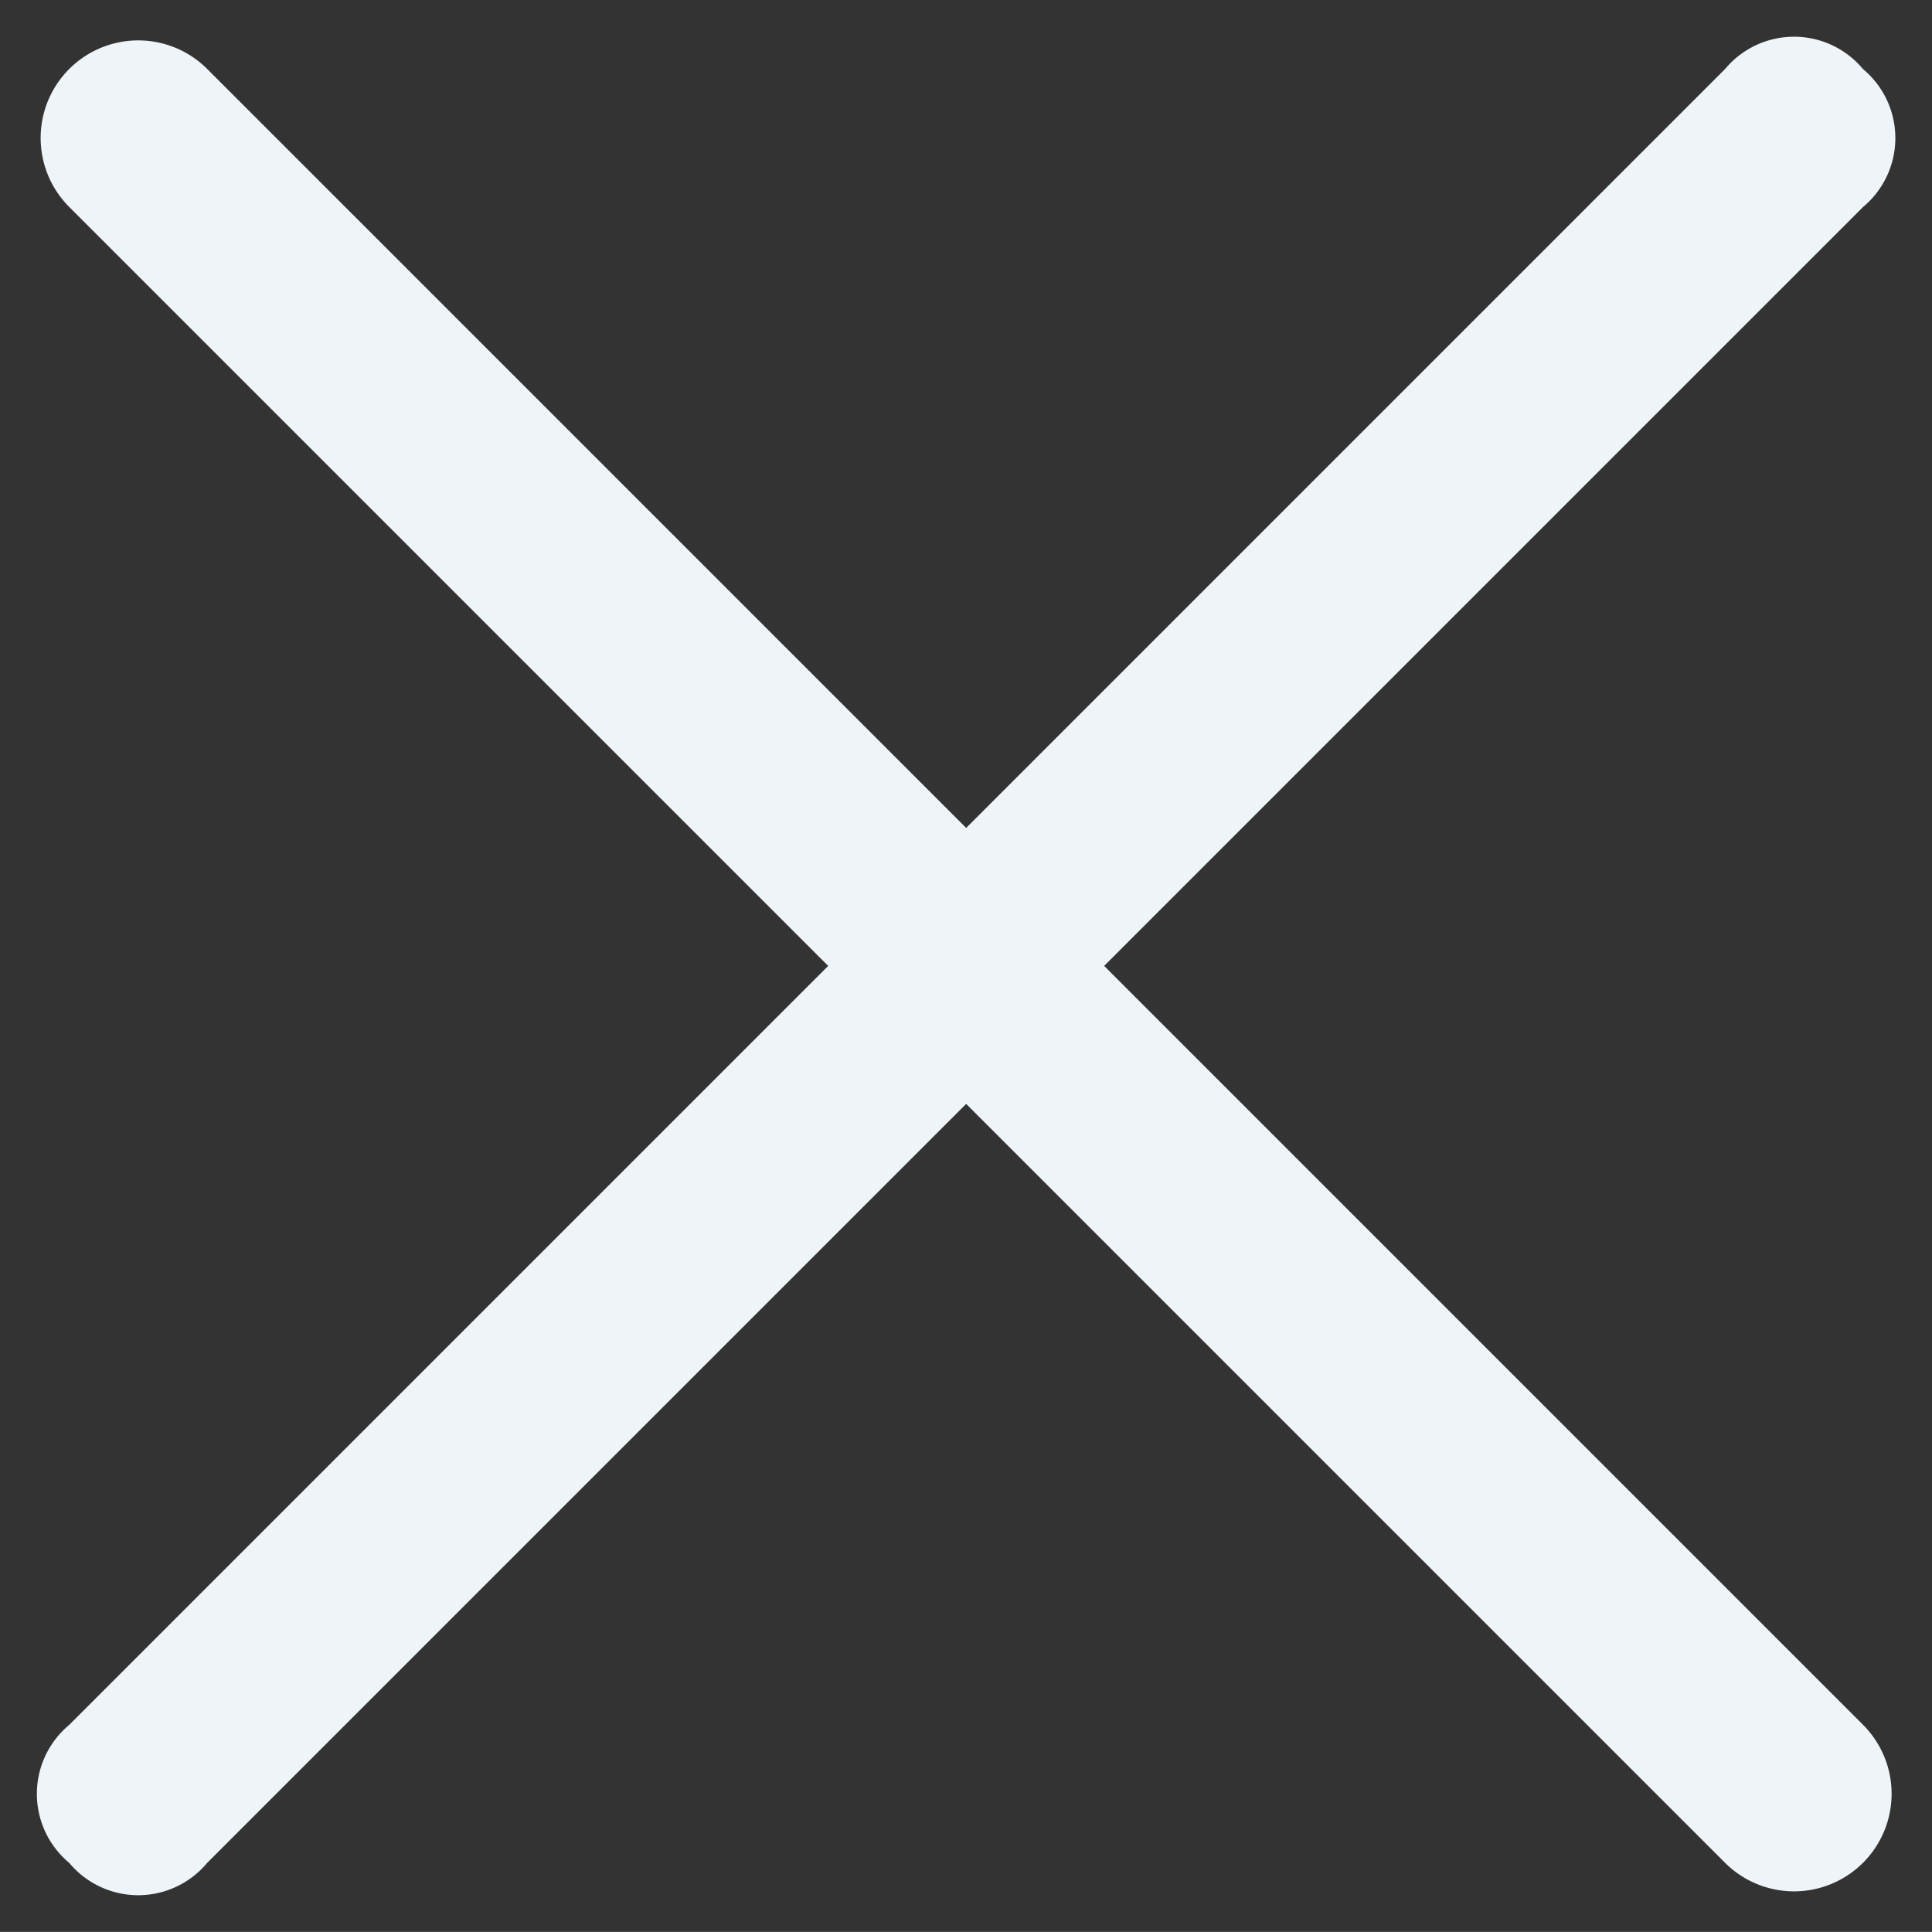
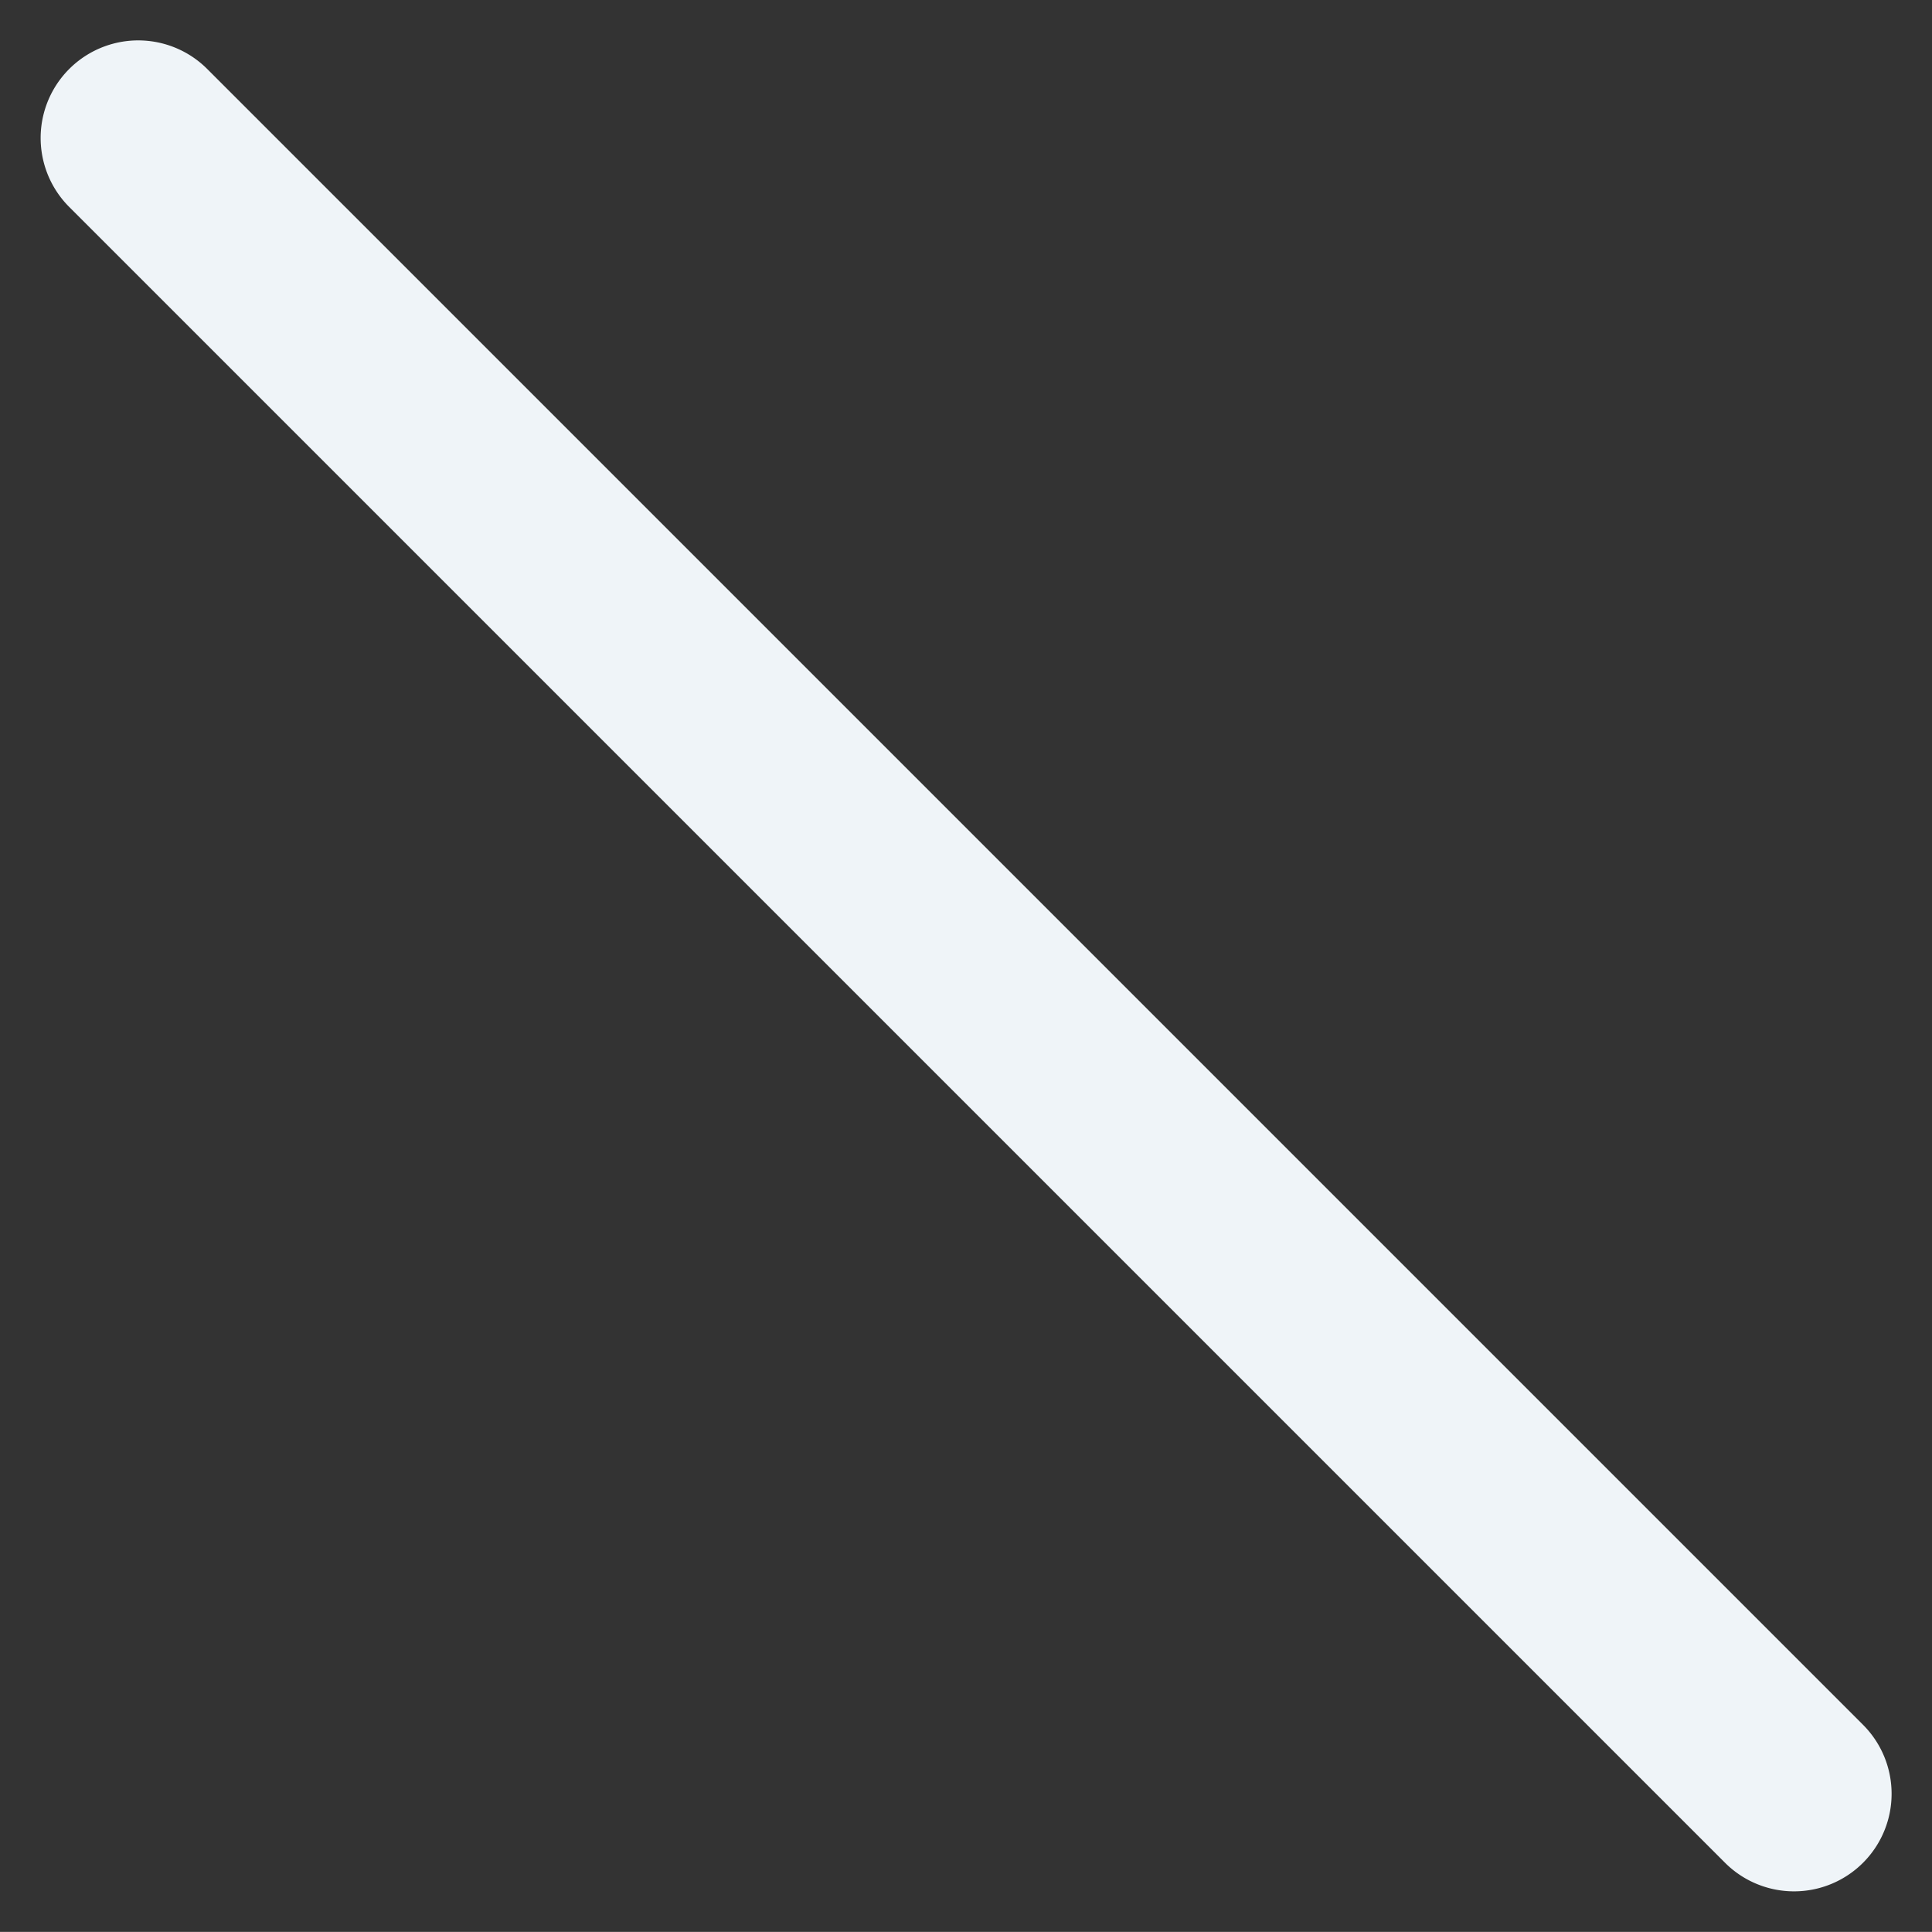
<svg xmlns="http://www.w3.org/2000/svg" width="15.841" height="15.84" viewBox="0 0 15.841 15.84">
  <rect x="0" y="0" width="15.841" height="15.84" fill="#333333" stroke="none" />
  <g id="Group_2914" data-name="Group 2914" transform="translate(-359.679 -84.28)">
    <g id="Group_466" data-name="Group 466" transform="translate(375.52 85.412) rotate(135)">
-       <path id="Path_65" data-name="Path 65" d="M20,0H.8A.736.736,0,0,0,0,.8a.736.736,0,0,0,.8.8H20a.736.736,0,0,0,.8-.8A.736.736,0,0,0,20,0Z" transform="translate(0 0)" fill="#eff4f8" />
-     </g>
+       </g>
    <g id="Group_467" data-name="Group 467" transform="translate(627.533 -332.206) rotate(45)">
      <path id="Path_66" data-name="Path 66" d="M125.9,484.7H106.7a.8.8,0,1,1,0-1.6h19.2a.8.8,0,1,1,0,1.6Z" fill="#eff4f8" />
    </g>
  </g>
</svg>